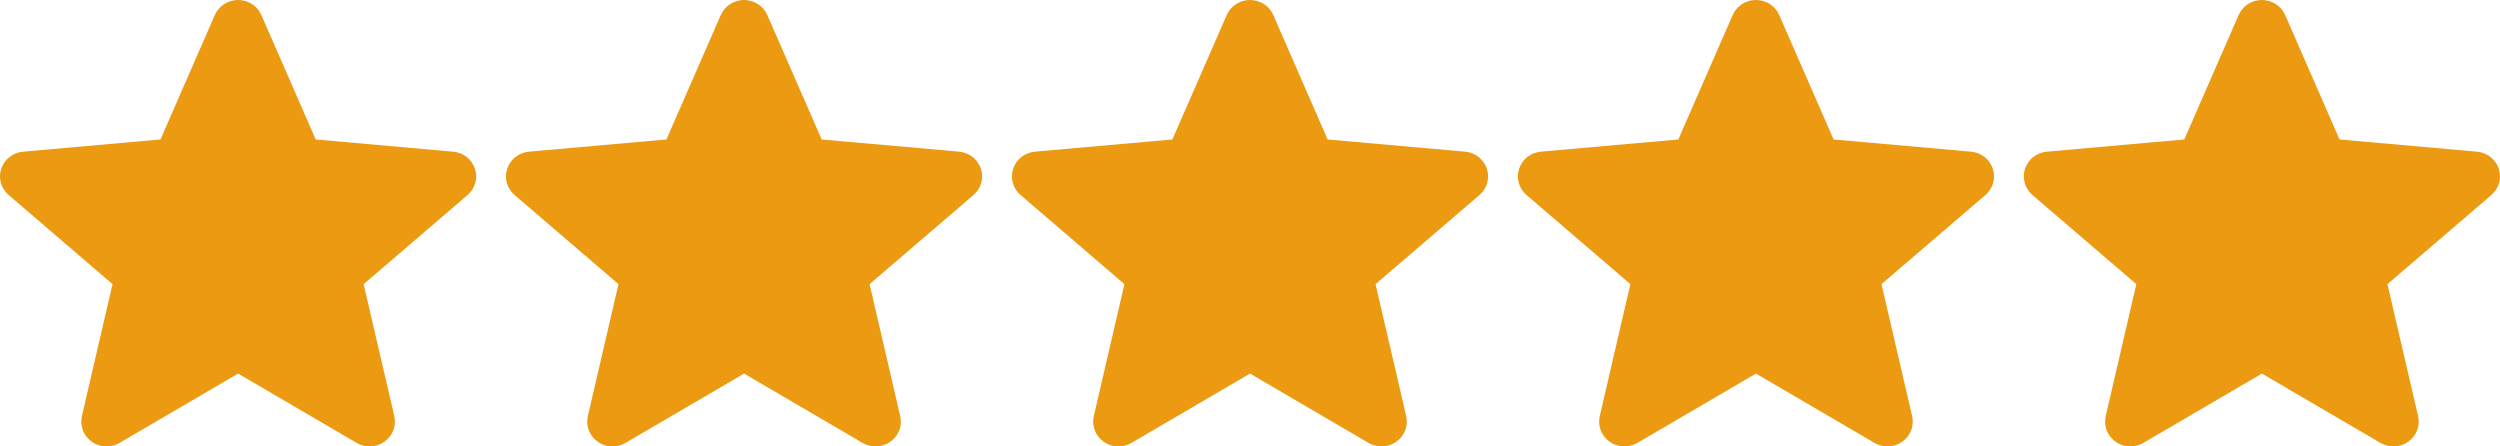
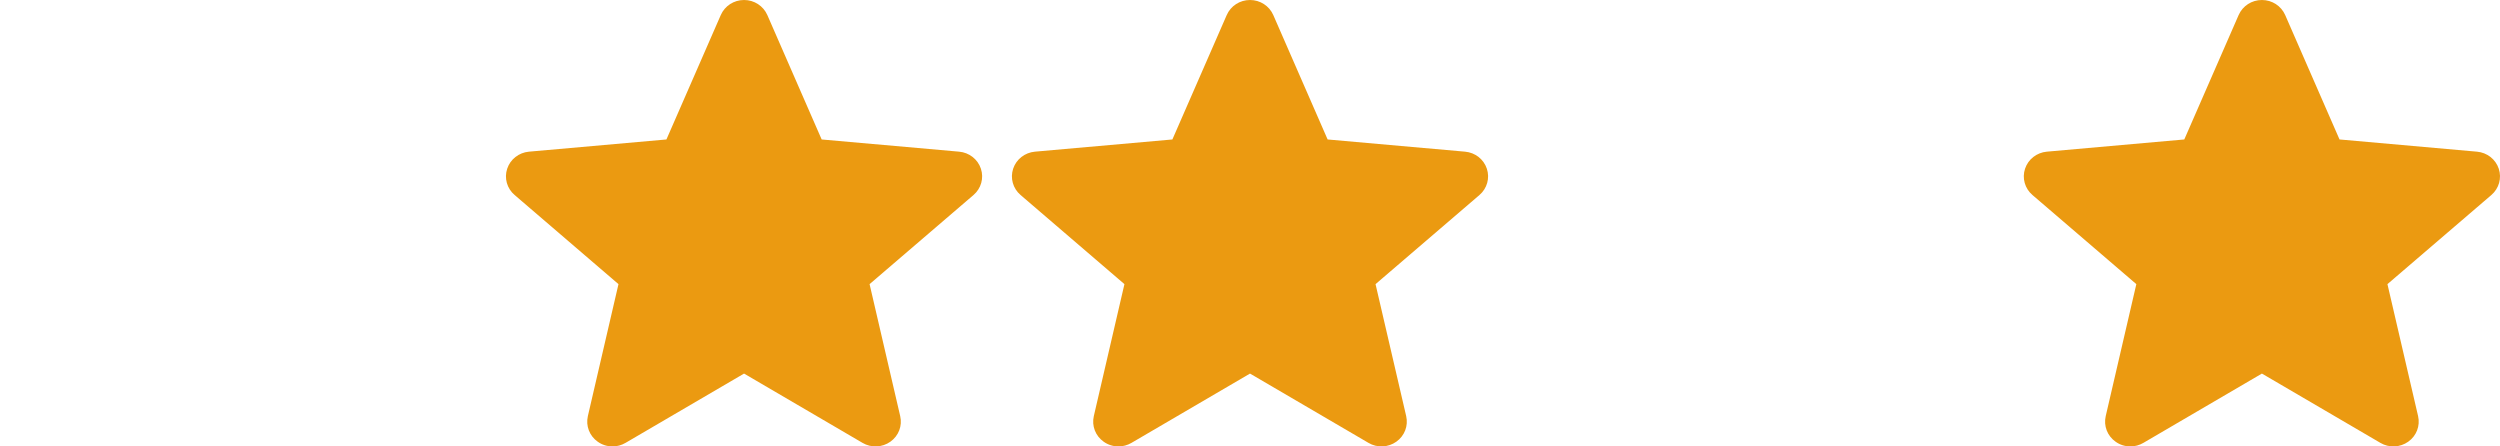
<svg xmlns="http://www.w3.org/2000/svg" width="84" height="15" viewBox="0 0 84 15" fill="none">
-   <path d="M15.958 5.668C15.854 5.351 15.566 5.126 15.226 5.096L10.608 4.686L8.782 0.505C8.647 0.198 8.341 0 8 0C7.659 0 7.353 0.198 7.218 0.506L5.392 4.686L0.773 5.096C0.434 5.127 0.147 5.351 0.042 5.668C-0.063 5.985 0.034 6.333 0.291 6.552L3.781 9.547L2.752 13.982C2.677 14.309 2.806 14.646 3.083 14.841C3.231 14.947 3.405 15 3.581 15C3.732 15 3.882 14.96 4.017 14.881L8 12.552L11.982 14.881C12.274 15.053 12.641 15.037 12.917 14.841C13.194 14.645 13.323 14.308 13.248 13.982L12.218 9.547L15.709 6.553C15.966 6.333 16.064 5.986 15.958 5.668V5.668Z" fill="#EB9A11" />
  <path d="M32.958 5.668C32.853 5.351 32.566 5.126 32.226 5.096L27.608 4.686L25.782 0.505C25.647 0.198 25.341 0 25 0C24.659 0 24.353 0.198 24.218 0.506L22.392 4.686L17.773 5.096C17.434 5.127 17.147 5.351 17.042 5.668C16.936 5.985 17.034 6.333 17.291 6.552L20.781 9.547L19.752 13.982C19.677 14.309 19.806 14.646 20.083 14.841C20.231 14.947 20.405 15 20.581 15C20.732 15 20.882 14.96 21.017 14.881L25 12.552L28.982 14.881C29.273 15.053 29.641 15.037 29.917 14.841C30.194 14.645 30.323 14.308 30.247 13.982L29.218 9.547L32.709 6.553C32.966 6.333 33.064 5.986 32.958 5.668V5.668Z" fill="#EB9A11" />
  <path d="M49.958 5.668C49.853 5.351 49.566 5.126 49.226 5.096L44.608 4.686L42.782 0.505C42.647 0.198 42.341 0 42 0C41.659 0 41.353 0.198 41.218 0.506L39.392 4.686L34.773 5.096C34.434 5.127 34.147 5.351 34.042 5.668C33.937 5.985 34.034 6.333 34.291 6.552L37.781 9.547L36.752 13.982C36.677 14.309 36.806 14.646 37.083 14.841C37.231 14.947 37.405 15 37.581 15C37.732 15 37.882 14.96 38.017 14.881L42 12.552L45.982 14.881C46.273 15.053 46.641 15.037 46.917 14.841C47.194 14.645 47.323 14.308 47.248 13.982L46.218 9.547L49.709 6.553C49.966 6.333 50.064 5.986 49.958 5.668V5.668Z" fill="#EB9A11" />
-   <path d="M66.958 5.668C66.853 5.351 66.566 5.126 66.226 5.096L61.608 4.686L59.782 0.505C59.647 0.198 59.341 0 59 0C58.659 0 58.353 0.198 58.218 0.506L56.392 4.686L51.773 5.096C51.434 5.127 51.147 5.351 51.042 5.668C50.937 5.985 51.034 6.333 51.291 6.552L54.781 9.547L53.752 13.982C53.677 14.309 53.806 14.646 54.083 14.841C54.231 14.947 54.405 15 54.581 15C54.732 15 54.882 14.96 55.017 14.881L59 12.552L62.982 14.881C63.273 15.053 63.641 15.037 63.917 14.841C64.194 14.645 64.323 14.308 64.248 13.982L63.218 9.547L66.709 6.553C66.966 6.333 67.064 5.986 66.958 5.668V5.668Z" fill="#EB9A11" />
  <path d="M83.958 5.668C83.853 5.351 83.566 5.126 83.226 5.096L78.608 4.686L76.782 0.505C76.647 0.198 76.341 0 76 0C75.659 0 75.353 0.198 75.218 0.506L73.392 4.686L68.773 5.096C68.434 5.127 68.147 5.351 68.042 5.668C67.936 5.985 68.034 6.333 68.29 6.552L71.781 9.547L70.752 13.982C70.677 14.309 70.806 14.646 71.083 14.841C71.231 14.947 71.405 15 71.581 15C71.732 15 71.882 14.96 72.017 14.881L76 12.552L79.982 14.881C80.273 15.053 80.641 15.037 80.917 14.841C81.194 14.645 81.323 14.308 81.248 13.982L80.218 9.547L83.709 6.553C83.966 6.333 84.064 5.986 83.958 5.668V5.668Z" fill="#EB9A11" />
</svg>